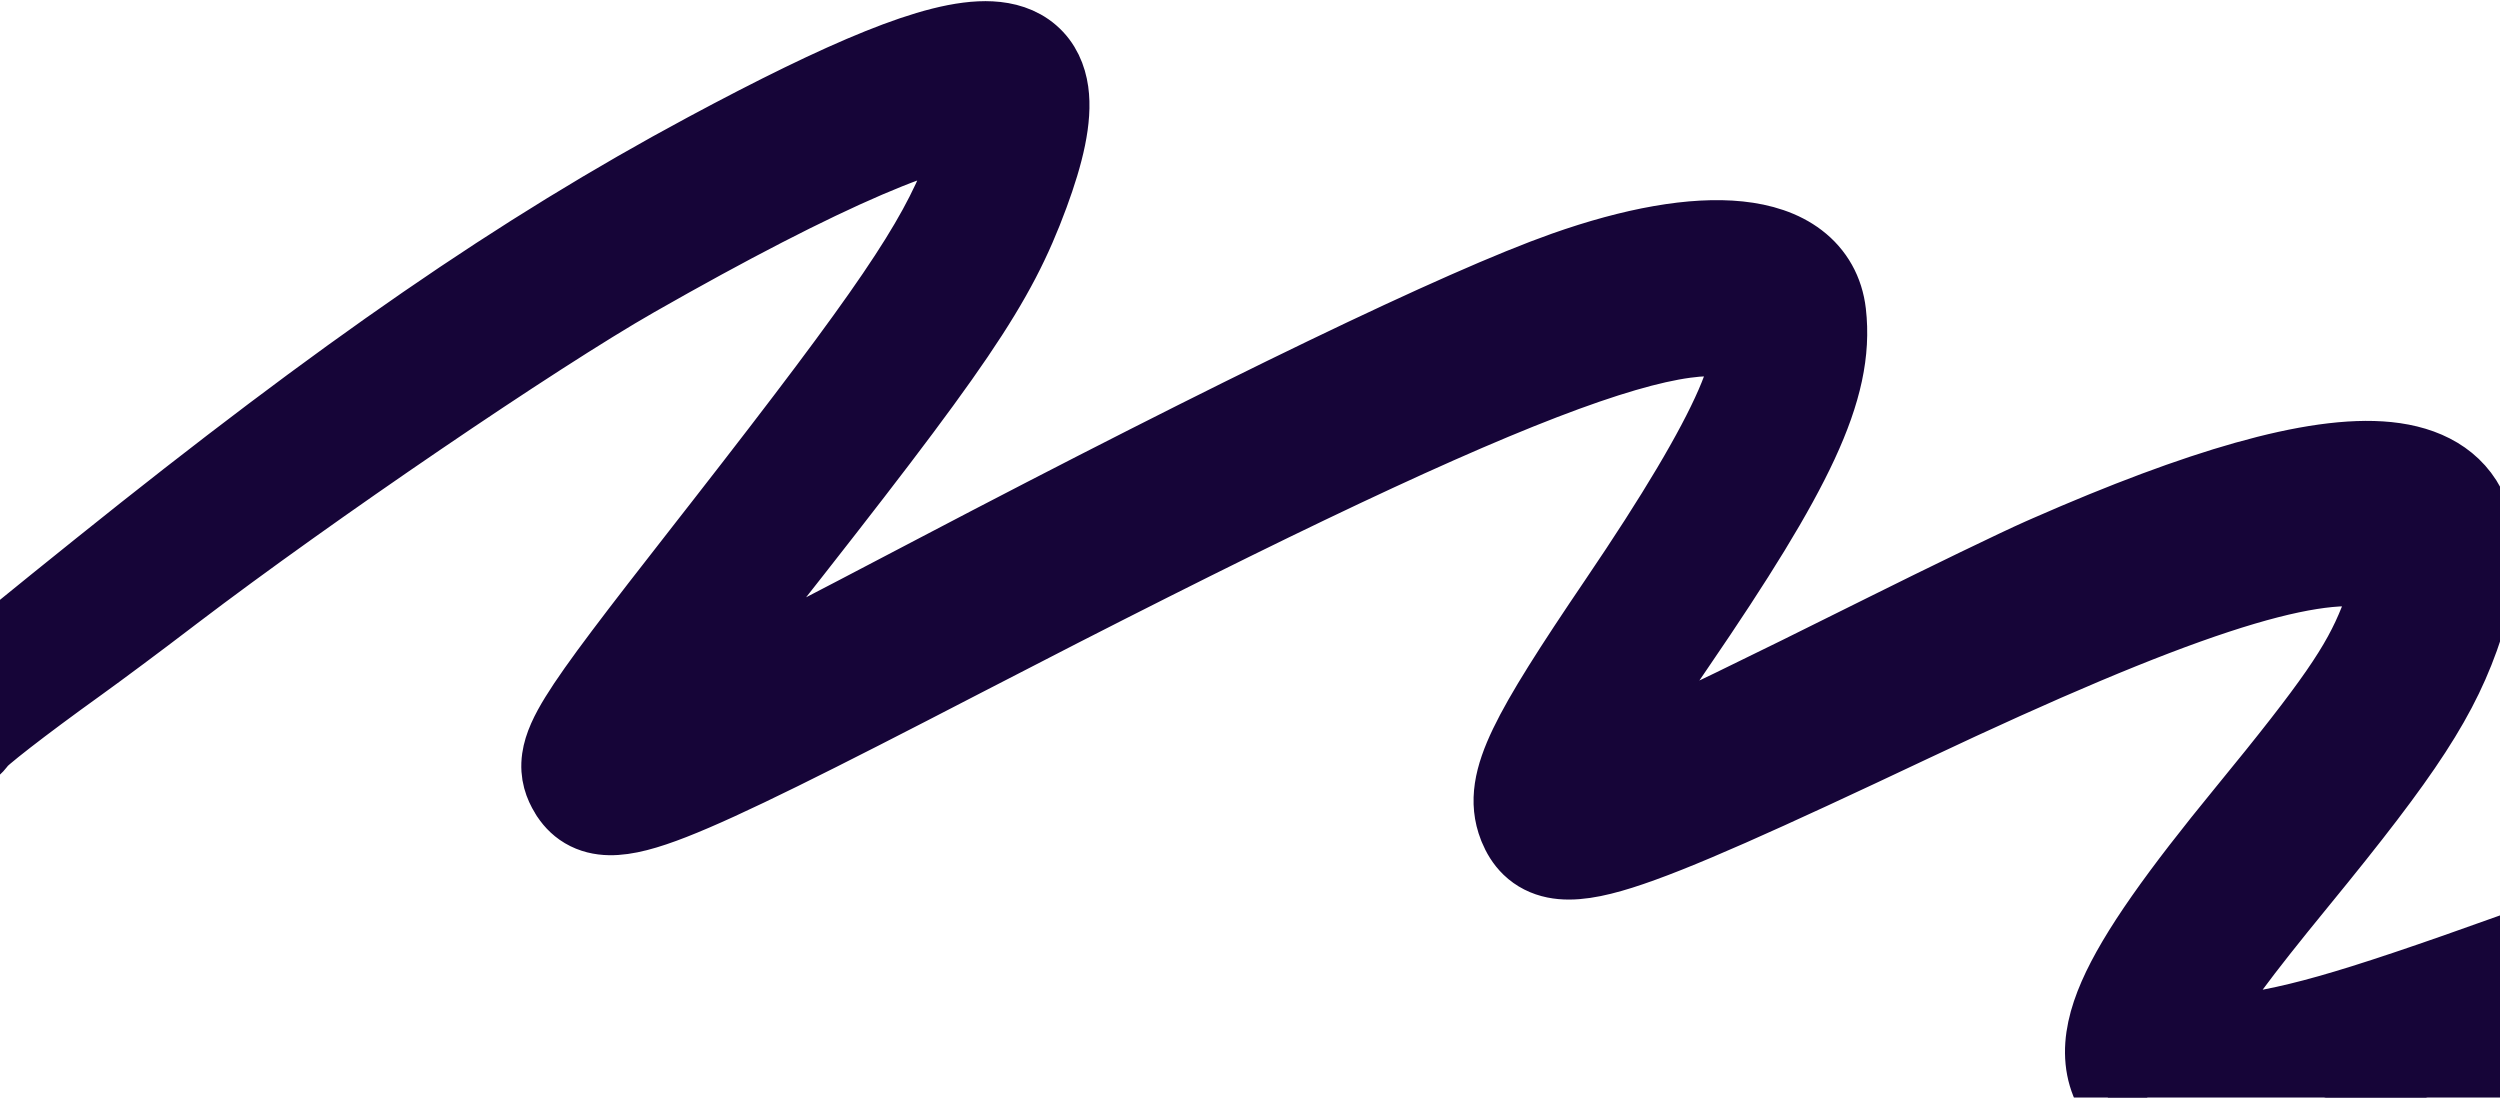
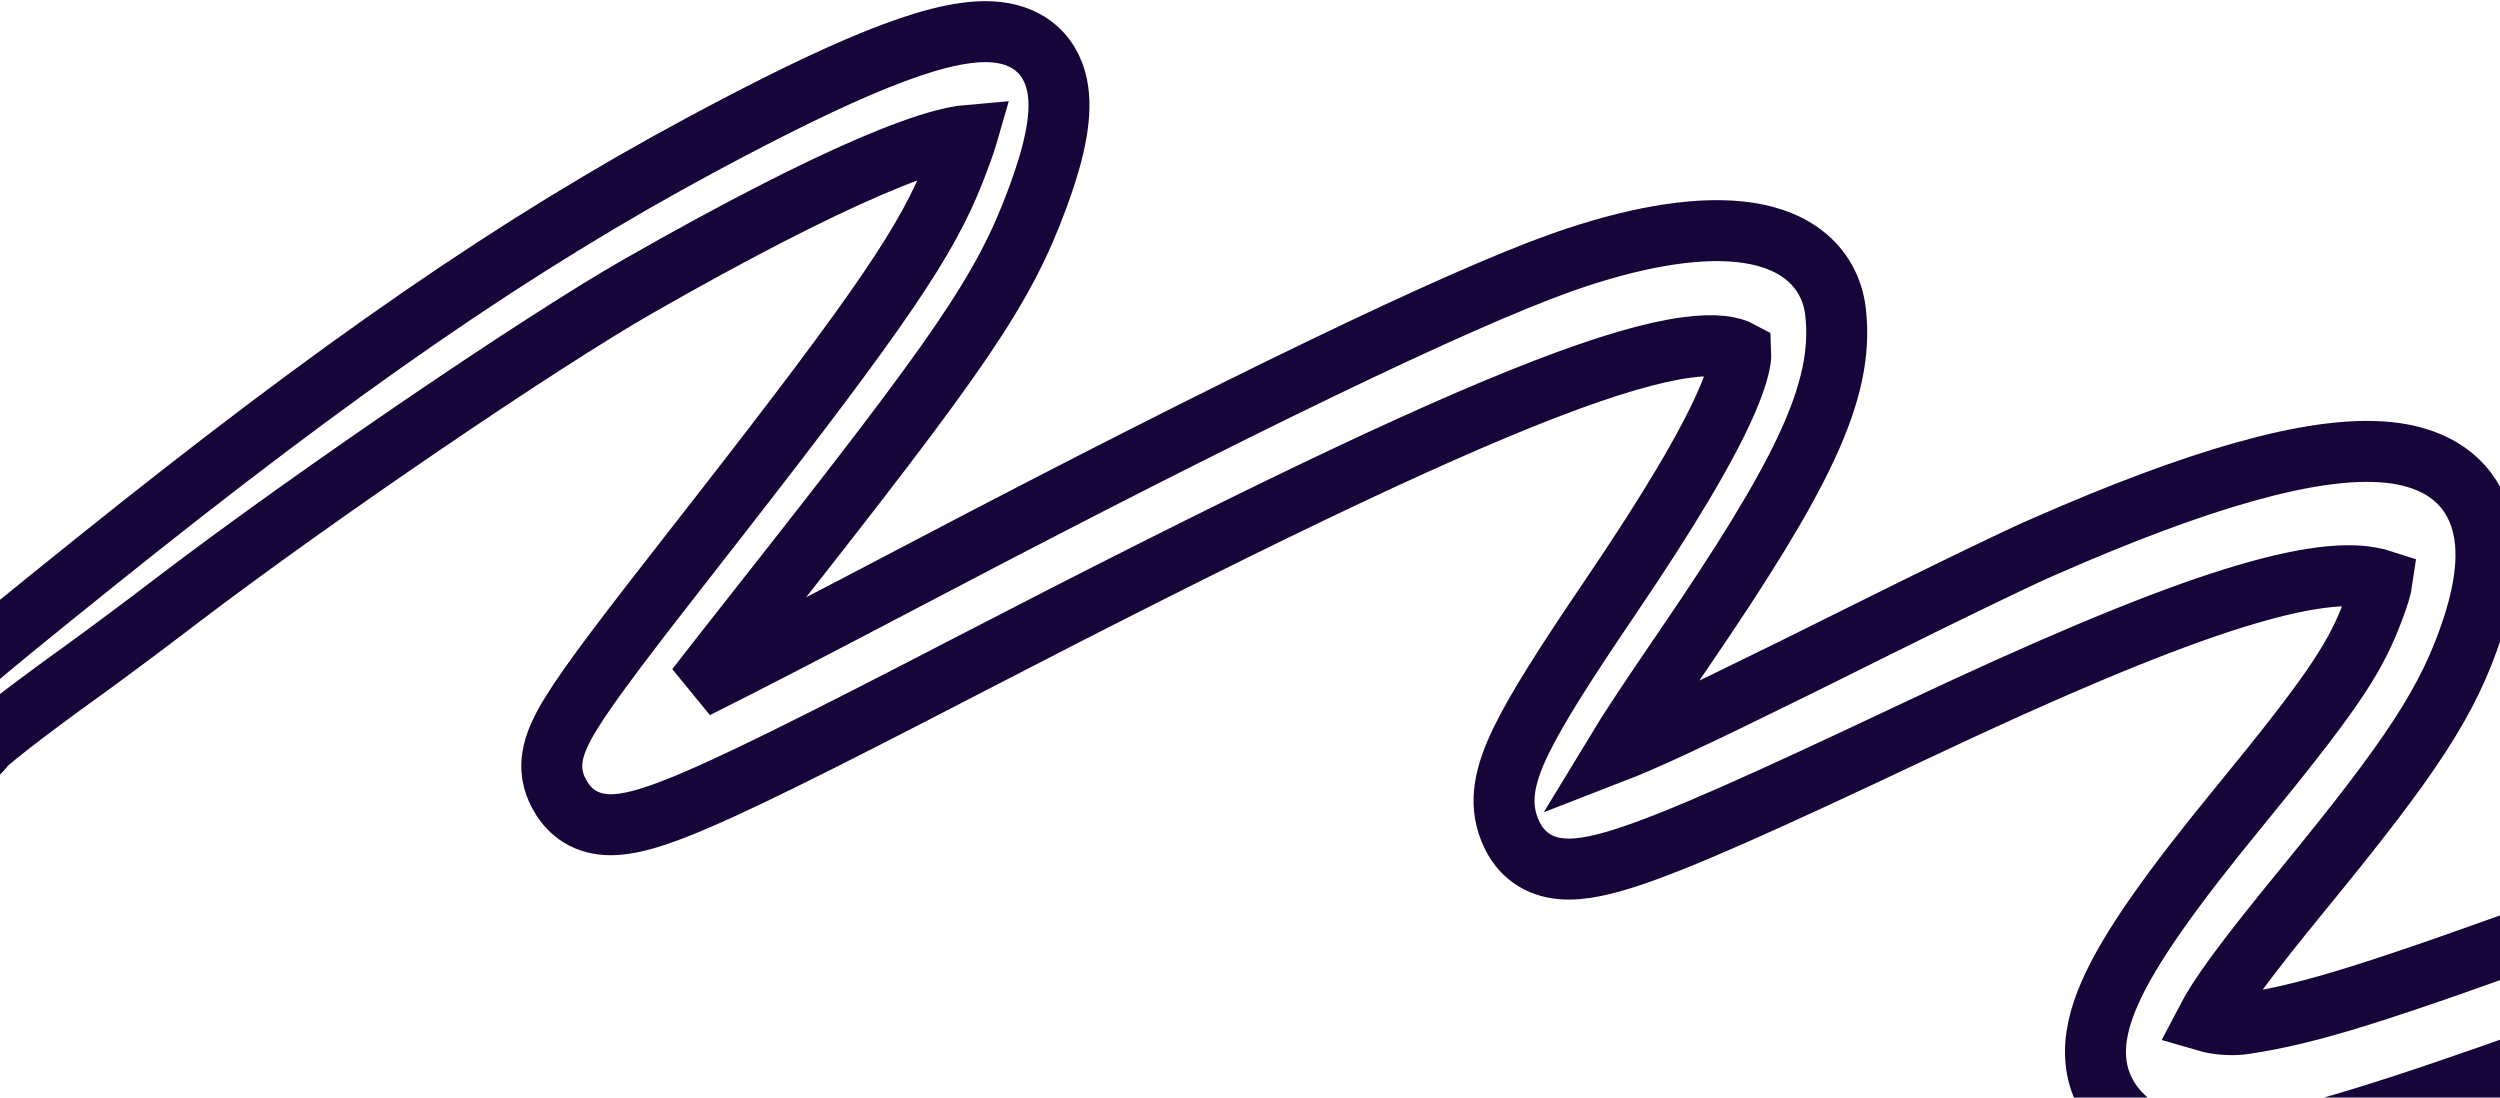
<svg xmlns="http://www.w3.org/2000/svg" width="1312" height="576" viewBox="0 0 1312 576" fill="none">
  <g style="mix-blend-mode:difference">
-     <path d="M1752.6 378.174C1753.4 378.287 1755.13 378.581 1757.13 379.49C1758.98 380.334 1763.13 382.674 1765.33 387.97C1767.72 393.728 1766.13 398.82 1764.8 401.428C1763.57 403.847 1762.02 405.367 1761.35 405.987C1759.11 408.067 1756.53 409.187 1756.3 409.297C1754.53 410.127 1752.17 411.02 1749.64 411.915C1745.56 413.359 1726.92 419.953 1708.23 426.567C1689.63 433.144 1659.69 444.099 1641.78 450.881L1641.77 450.882C1624.45 457.439 1592.5 468.111 1568.23 475.497L1563.49 476.928C1495.02 497.386 1463.1 508.1 1368.95 542.254C1280.94 574.184 1226.38 592.523 1190.65 599.673C1172.7 603.265 1158.06 604.358 1145.6 602.206C1132.44 599.933 1122.69 594.223 1114.52 586.255L1114.52 586.256C1106.54 578.471 1101.11 568.823 1099.94 556.89C1098.83 545.508 1101.75 533.676 1107.1 521.432C1117.64 497.305 1140.15 466.039 1174.95 423.571C1221.84 366.359 1234.67 347.274 1243.74 324.649C1246.84 316.922 1248.73 311.397 1249.68 307.356C1249.96 306.178 1250.13 305.255 1250.23 304.551C1248.92 304.122 1246.89 303.593 1243.82 303.042L1243.82 303.042C1228.66 300.323 1204.18 303.379 1164.51 316.445C1125.39 329.333 1073.69 351.179 1005.16 383.559C926.805 420.588 880.013 441.749 851.678 450.655C837.9 454.986 825.619 457.423 815.285 455.336C809.558 454.18 804.411 451.647 800.19 447.578C796.407 443.931 794.044 439.7 792.449 435.847L792.14 435.083C786.539 420.859 789.678 406.608 797.999 389.304C806.251 372.141 821.369 348.422 845.232 313.243C875.983 267.909 895.891 234.277 906.042 210.985C911.178 199.202 913.251 191.311 913.58 186.527C913.641 185.639 913.639 184.988 913.615 184.528C909.074 182.061 900.725 180.227 884.909 182.379C867.634 184.73 843.888 191.501 811.365 204.026C746.425 229.035 649.947 275.597 506.681 349.807C428.508 390.299 382.306 413.479 354.395 424.373C340.76 429.694 329.336 432.996 319.814 432.813C314.633 432.713 309.416 431.587 304.629 428.752C299.855 425.925 296.685 422.096 294.503 418.495L294.501 418.494C291.39 413.359 288.614 406.623 289.898 397.617C290.975 390.063 294.75 382.432 299.785 374.245C309.994 357.644 330.454 331.028 366.779 284.579L375.532 273.373C463.847 160.145 486.791 125.695 500.911 89.625C503.938 81.894 506.031 76.135 507.348 71.759C507.417 71.528 507.483 71.303 507.547 71.084C504.638 71.338 500.398 72.046 494.538 73.617C484.699 76.255 472.051 80.826 456.585 87.472C425.693 100.745 384.942 121.686 335.361 149.976C283.443 179.6 165.721 259.735 93.912 314.342L90.528 316.922C75.653 328.297 54.546 344.028 43.537 351.937C28.647 362.635 15.577 372.36 6.049 379.764C1.268 383.479 -2.508 386.521 -5.137 388.763C-6.4 389.84 -7.273 390.626 -7.817 391.147C-9.045 392.959 -10.77 395.02 -13.152 396.721C-15.663 398.513 -23.26 402.658 -31.682 397.886C-39.403 393.51 -40.276 385.697 -40.36 383.132C-40.472 379.706 -39.678 376.644 -38.836 374.342C-37.116 369.641 -33.918 365.805 -30.925 362.646C-27.689 359.232 -23.141 355.052 -16.947 349.702C-4.496 338.947 16.094 322.202 49.757 295.166C177.957 192.207 271.004 128.044 368.363 75.749C405.124 56.003 435.567 41.075 460.082 31.21C483.993 21.588 504.395 15.866 520.193 16.685C528.472 17.114 536.94 19.408 543.781 25.318C550.759 31.348 554.094 39.448 555.246 47.625C557.379 62.777 552.564 82.084 544.725 103.351C526.691 152.273 504.821 183.846 401.425 315.069C386.382 334.16 374.598 349.179 365.438 360.96C390.984 348.28 429.723 328.148 488.295 297.413C648.154 213.528 765.313 156.965 819.698 137.734C856 124.898 888.268 119.057 912.974 121.631C925.405 122.927 937.122 126.478 946.36 133.539C956.027 140.928 961.884 151.356 963.302 163.755C965.743 185.094 960.975 206.88 948.297 234.232C935.739 261.324 914.822 295.124 883.541 340.881C865.439 367.36 854.732 383.564 848.188 394.367C851.389 393.125 855.11 391.596 859.447 389.725C882.79 379.657 921.026 361.02 986.175 328.551C1019.39 312 1056.77 293.915 1069.21 288.407L1073.12 286.686C1113.26 269.058 1148.1 256.02 1177.5 247.729C1207.56 239.252 1233.19 235.368 1253.43 237.43C1274.16 239.54 1291.87 248.371 1300.09 267.302C1307.59 284.574 1305.15 306.118 1297.7 329.038C1285.14 367.714 1265.46 397.297 1209.85 465.221C1177.67 504.527 1164.66 522.389 1157.62 535.914C1158.36 536.131 1159.17 536.346 1160.05 536.543C1165.64 537.8 1172.41 538.133 1178.31 537.22L1178.32 537.219C1212.92 531.865 1245.95 521.654 1358.84 480.482C1524.46 420.078 1580.22 403.87 1663.03 392.934C1699.72 388.089 1720.45 384.544 1735.78 380.669L1738.1 380.091C1740.33 379.547 1742.28 379.106 1743.89 378.781C1744.95 378.568 1746.05 378.368 1747.08 378.229C1747.47 378.176 1749.92 377.795 1752.6 378.174ZM1751.36 409.941C1751.34 409.943 1751.32 409.948 1751.28 409.953C1751.56 409.927 1751.62 409.906 1751.36 409.941Z" fill="#160538" />
    <path d="M1752.6 378.174C1753.4 378.287 1755.13 378.581 1757.13 379.49C1758.98 380.334 1763.13 382.674 1765.33 387.97C1767.72 393.728 1766.13 398.82 1764.8 401.428C1763.57 403.847 1762.02 405.367 1761.35 405.987C1759.11 408.067 1756.53 409.187 1756.3 409.297C1754.53 410.127 1752.17 411.02 1749.64 411.915C1745.56 413.359 1726.92 419.953 1708.23 426.567C1689.63 433.144 1659.69 444.099 1641.78 450.881L1641.77 450.882C1624.45 457.439 1592.5 468.111 1568.23 475.497L1563.49 476.928C1495.02 497.386 1463.1 508.1 1368.95 542.254C1280.94 574.184 1226.38 592.523 1190.65 599.673C1172.7 603.265 1158.06 604.358 1145.6 602.206C1132.44 599.933 1122.69 594.223 1114.52 586.255L1114.52 586.256C1106.54 578.471 1101.11 568.823 1099.94 556.89C1098.83 545.508 1101.75 533.676 1107.1 521.432C1117.64 497.305 1140.15 466.039 1174.95 423.571C1221.84 366.359 1234.67 347.274 1243.74 324.649C1246.84 316.922 1248.73 311.397 1249.68 307.356C1249.96 306.178 1250.13 305.255 1250.23 304.551C1248.92 304.122 1246.89 303.593 1243.82 303.042L1243.82 303.042C1228.66 300.323 1204.18 303.379 1164.51 316.445C1125.39 329.333 1073.69 351.179 1005.16 383.559C926.805 420.588 880.013 441.749 851.678 450.655C837.9 454.986 825.619 457.423 815.285 455.336C809.558 454.18 804.411 451.647 800.19 447.578C796.407 443.931 794.044 439.7 792.449 435.847L792.14 435.083C786.539 420.859 789.678 406.608 797.999 389.304C806.251 372.141 821.369 348.422 845.232 313.243C875.983 267.909 895.891 234.277 906.042 210.985C911.178 199.202 913.251 191.311 913.58 186.527C913.641 185.639 913.639 184.988 913.615 184.528C909.074 182.061 900.725 180.227 884.909 182.379C867.634 184.73 843.888 191.501 811.365 204.026C746.425 229.035 649.947 275.597 506.681 349.807C428.508 390.299 382.306 413.479 354.395 424.373C340.76 429.694 329.336 432.996 319.814 432.813C314.633 432.713 309.416 431.587 304.629 428.752C299.855 425.925 296.685 422.096 294.503 418.495L294.501 418.494C291.39 413.359 288.614 406.623 289.898 397.617C290.975 390.063 294.75 382.432 299.785 374.245C309.994 357.644 330.454 331.028 366.779 284.579L375.532 273.373C463.847 160.145 486.791 125.695 500.911 89.625C503.938 81.894 506.031 76.135 507.348 71.759C507.417 71.528 507.483 71.303 507.547 71.084C504.638 71.338 500.398 72.046 494.538 73.617C484.699 76.255 472.051 80.826 456.585 87.472C425.693 100.745 384.942 121.686 335.361 149.976C283.443 179.6 165.721 259.735 93.912 314.342L90.528 316.922C75.653 328.297 54.546 344.028 43.537 351.937C28.647 362.635 15.577 372.36 6.049 379.764C1.268 383.479 -2.508 386.521 -5.137 388.763C-6.4 389.84 -7.273 390.626 -7.817 391.147C-9.045 392.959 -10.77 395.02 -13.152 396.721C-15.663 398.513 -23.26 402.658 -31.682 397.886C-39.403 393.51 -40.276 385.697 -40.36 383.132C-40.472 379.706 -39.678 376.644 -38.836 374.342C-37.116 369.641 -33.918 365.805 -30.925 362.646C-27.689 359.232 -23.141 355.052 -16.947 349.702C-4.496 338.947 16.094 322.202 49.757 295.166C177.957 192.207 271.004 128.044 368.363 75.749C405.124 56.003 435.567 41.075 460.082 31.21C483.993 21.588 504.395 15.866 520.193 16.685C528.472 17.114 536.94 19.408 543.781 25.318C550.759 31.348 554.094 39.448 555.246 47.625C557.379 62.777 552.564 82.084 544.725 103.351C526.691 152.273 504.821 183.846 401.425 315.069C386.382 334.16 374.598 349.179 365.438 360.96C390.984 348.28 429.723 328.148 488.295 297.413C648.154 213.528 765.313 156.965 819.698 137.734C856 124.898 888.268 119.057 912.974 121.631C925.405 122.927 937.122 126.478 946.36 133.539C956.027 140.928 961.884 151.356 963.302 163.755C965.743 185.094 960.975 206.88 948.297 234.232C935.739 261.324 914.822 295.124 883.541 340.881C865.439 367.36 854.732 383.564 848.188 394.367C851.389 393.125 855.11 391.596 859.447 389.725C882.79 379.657 921.026 361.02 986.175 328.551C1019.39 312 1056.77 293.915 1069.21 288.407L1073.12 286.686C1113.26 269.058 1148.1 256.02 1177.5 247.729C1207.56 239.252 1233.19 235.368 1253.43 237.43C1274.16 239.54 1291.87 248.371 1300.09 267.302C1307.59 284.574 1305.15 306.118 1297.7 329.038C1285.14 367.714 1265.46 397.297 1209.85 465.221C1177.67 504.527 1164.66 522.389 1157.62 535.914C1158.36 536.131 1159.17 536.346 1160.05 536.543C1165.64 537.8 1172.41 538.133 1178.31 537.22L1178.32 537.219C1212.92 531.865 1245.95 521.654 1358.84 480.482C1524.46 420.078 1580.22 403.87 1663.03 392.934C1699.72 388.089 1720.45 384.544 1735.78 380.669L1738.1 380.091C1740.33 379.547 1742.28 379.106 1743.89 378.781C1744.95 378.568 1746.05 378.368 1747.08 378.229C1747.47 378.176 1749.92 377.795 1752.6 378.174ZM1751.36 409.941C1751.34 409.943 1751.32 409.948 1751.28 409.953C1751.56 409.927 1751.62 409.906 1751.36 409.941Z" stroke="#160538" stroke-width="32" />
  </g>
</svg>